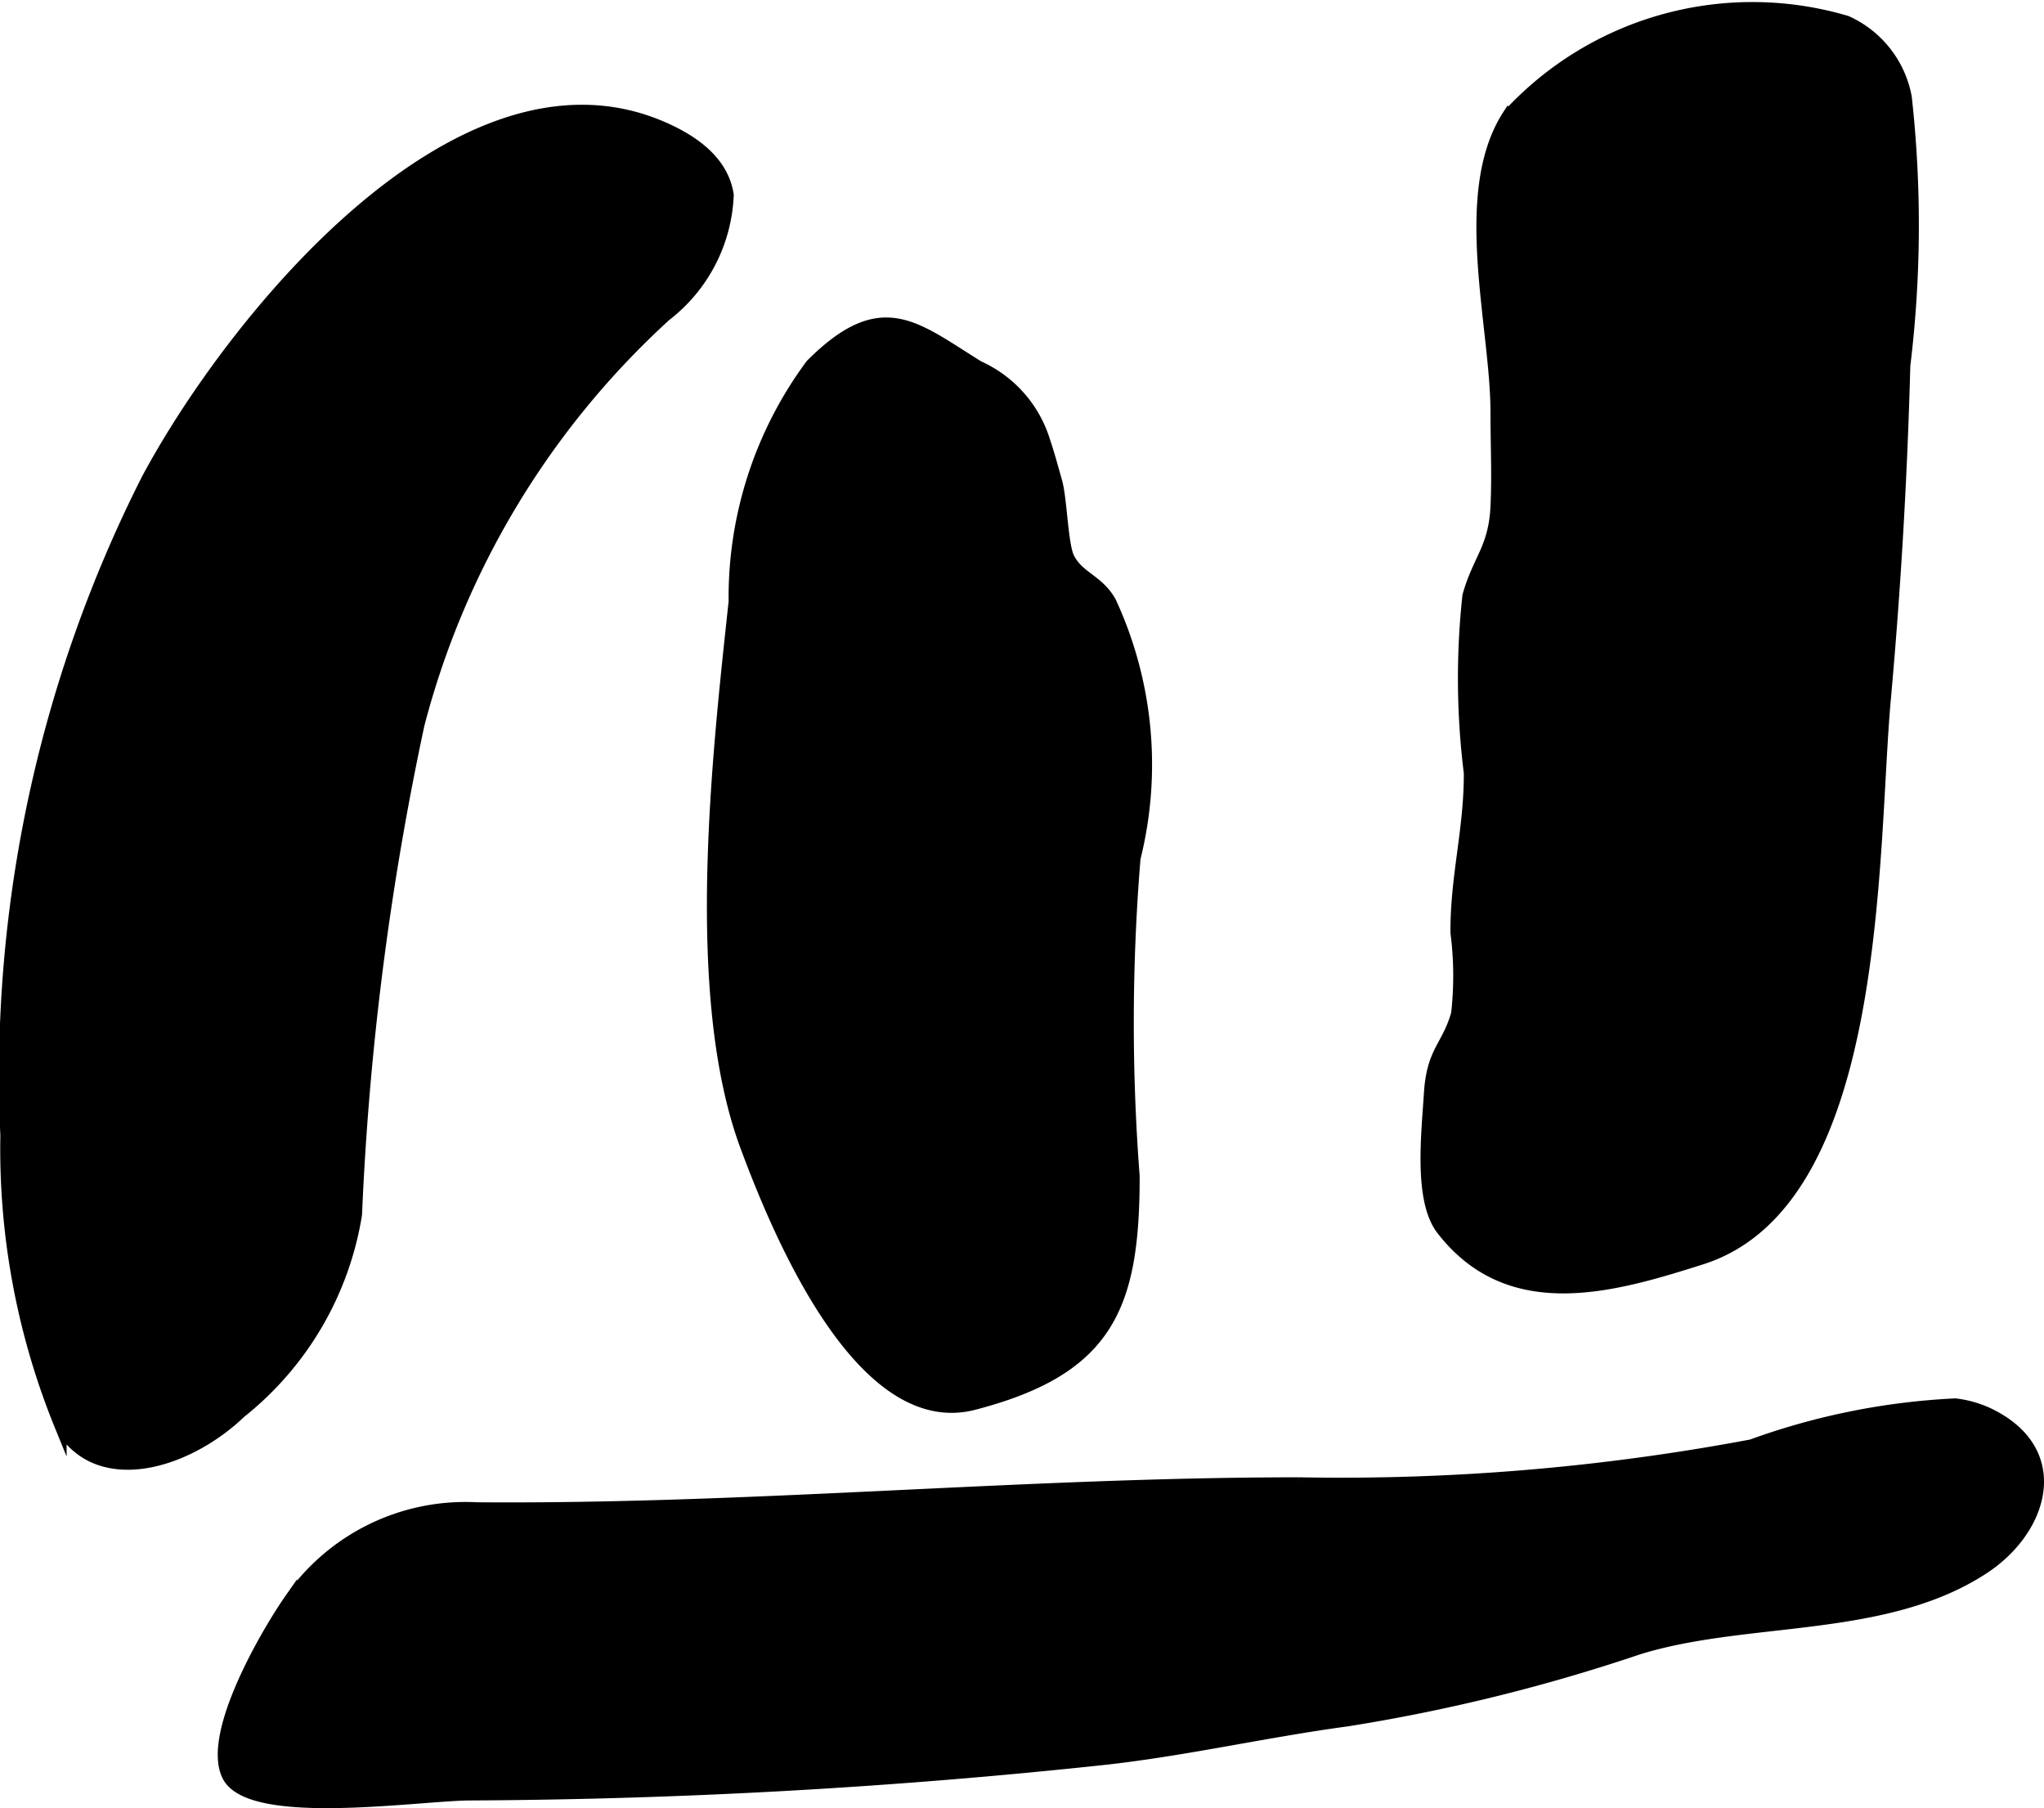
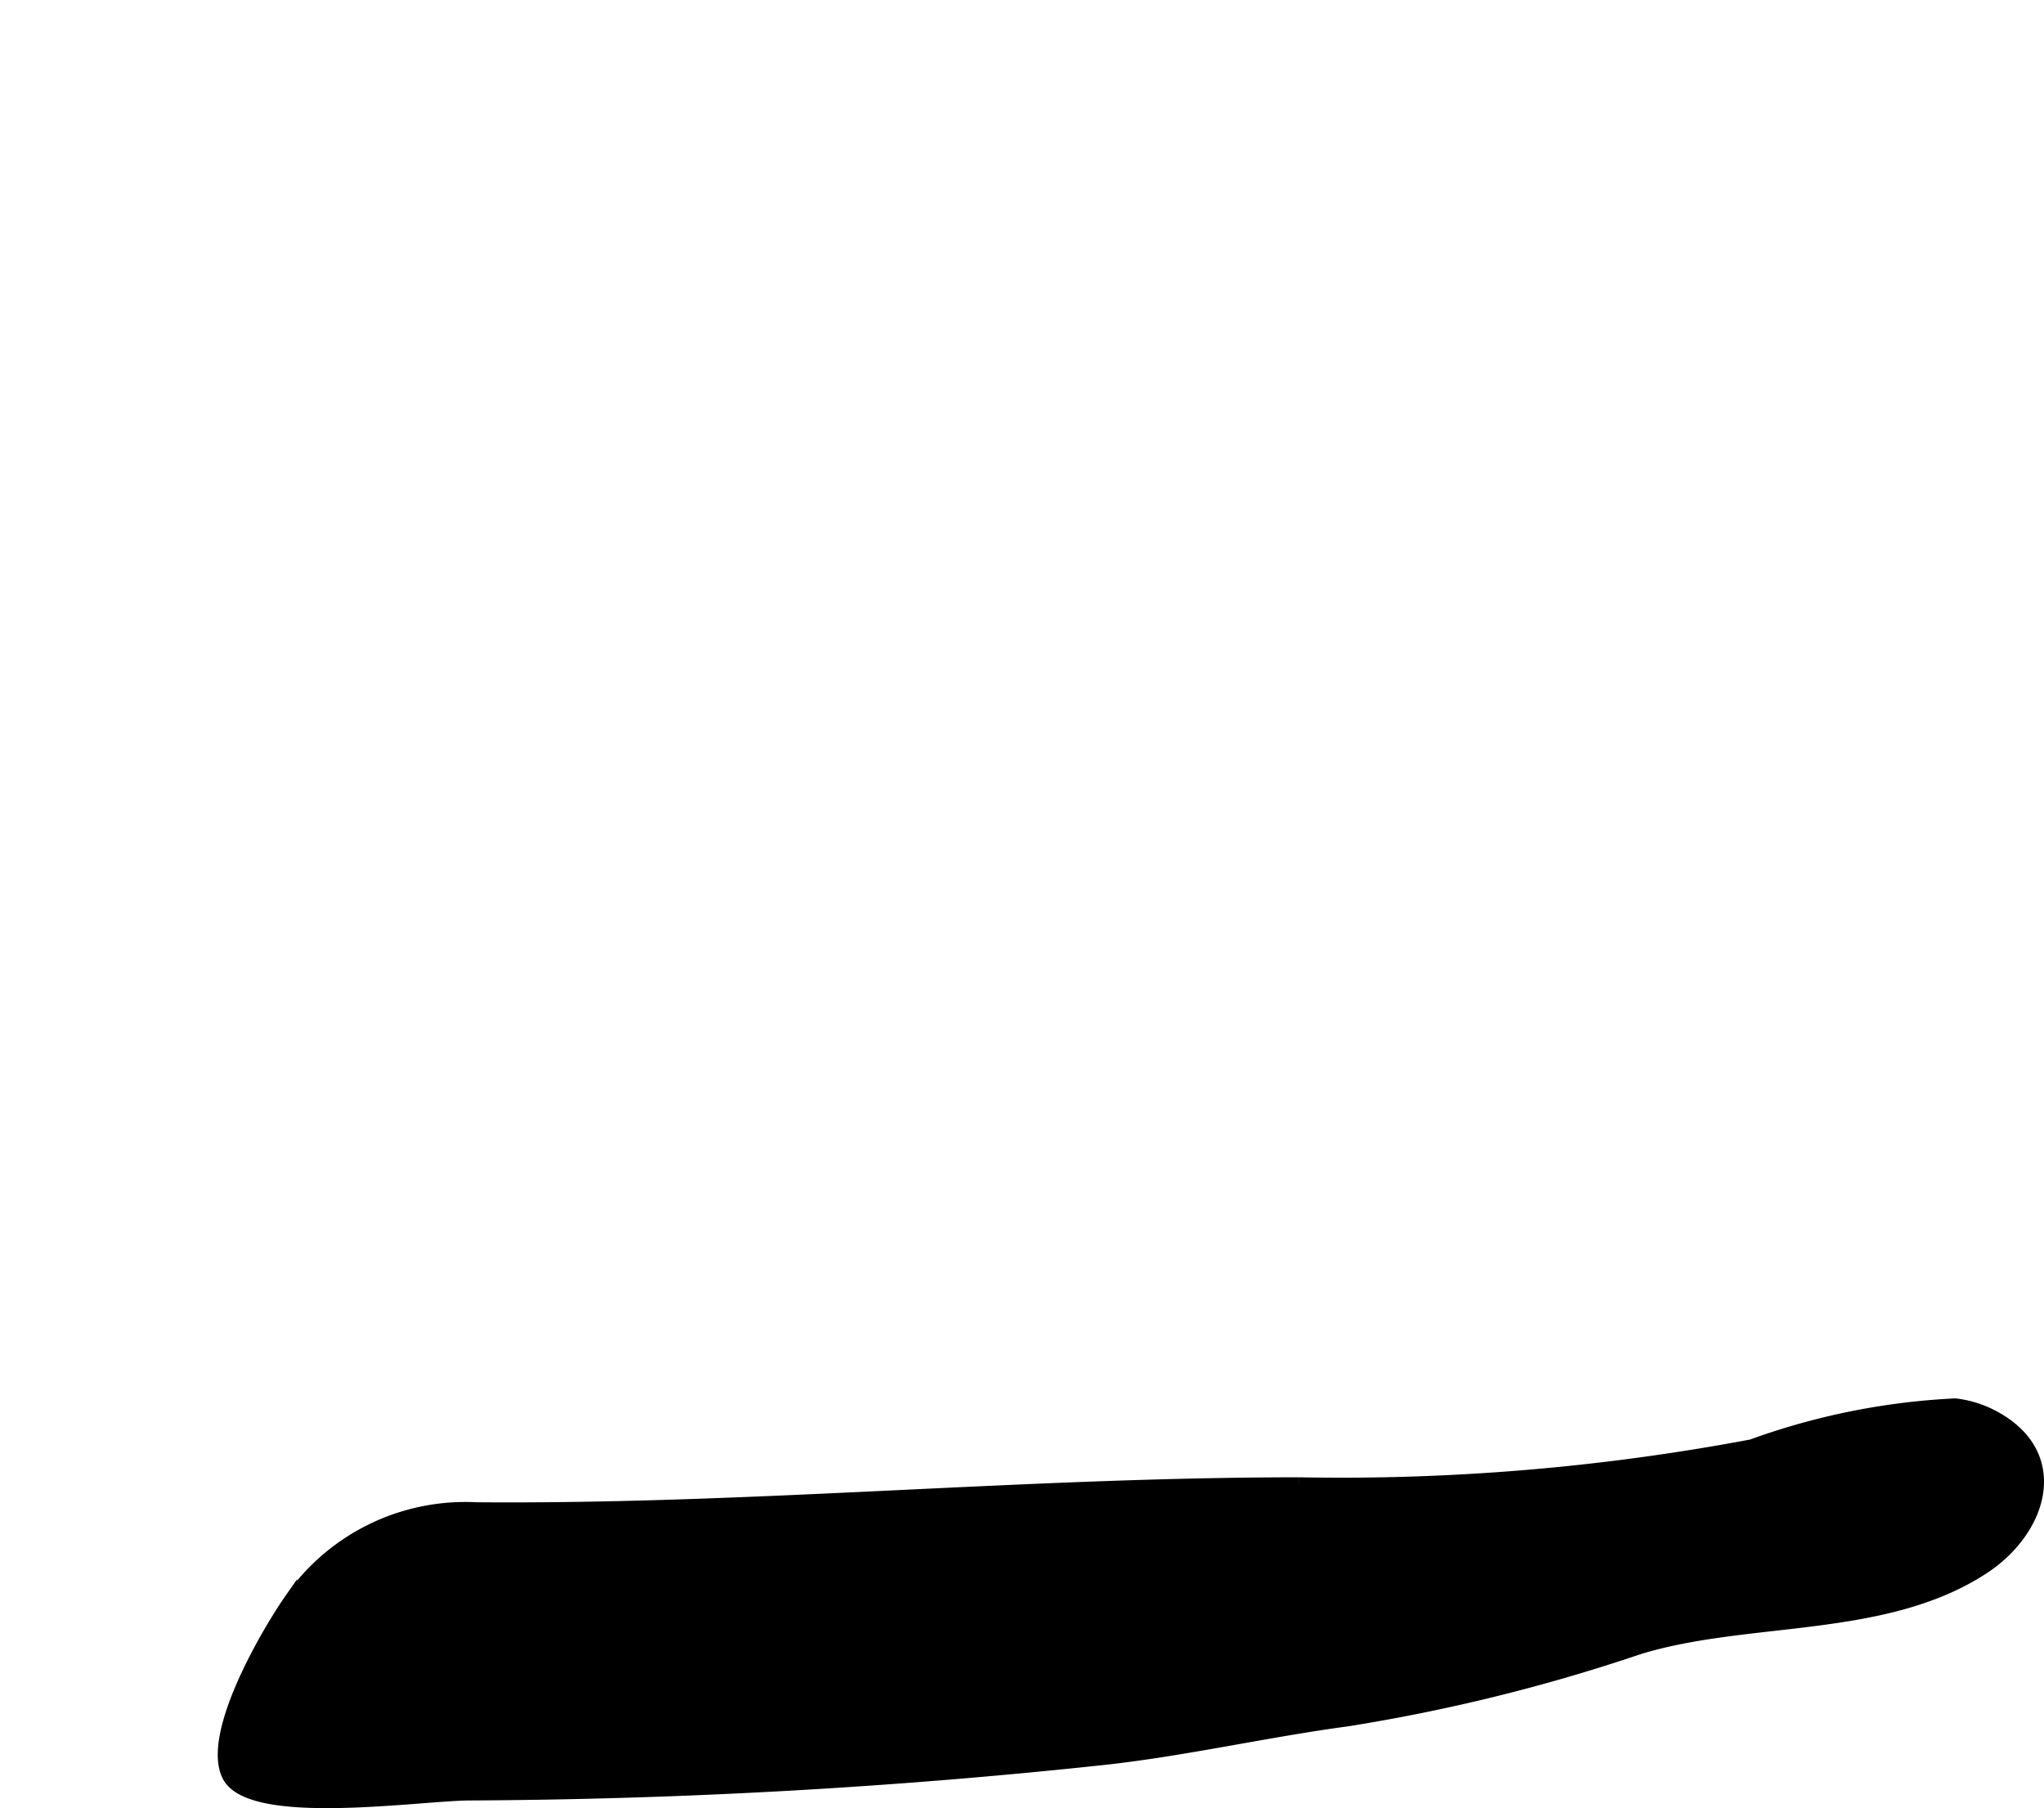
<svg xmlns="http://www.w3.org/2000/svg" version="1.1" width="9.011mm" height="7.97mm" viewBox="0 0 25.543 22.593">
  <defs>
    <style type="text/css">
      .a {
        stroke: #000;
        stroke-miterlimit: 10;
        stroke-width: 0.15px;
        fill-rule: evenodd;
      }
    </style>
  </defs>
-   <path class="a" d="M9.094,2.437a1.997,1.997,0,0,1-.778,1.503,10.497,10.497,0,0,0-3.086,5.111,36.572,36.572,0,0,0-.781,6.123,3.963,3.963,0,0,1-1.445,2.471c-.681.653-1.793.969-2.247.172a9.157,9.157,0,0,1-.678-3.627A16.497,16.497,0,0,1,1.839,5.993C2.87,4.06,5.708.506,8.254,1.583,8.801,1.814,9.045,2.111,9.094,2.437Z" />
-   <path class="a" d="M13.052,5.521c.047.138.092.301.148.501.061.216.071.787.153.951.125.247.369.275.522.55a4.832,4.832,0,0,1,.303,3.2,25.11,25.11,0,0,0-.011,3.974c0,1.614-.31,2.407-1.996,2.845-1.413.37-2.453-2.158-2.85-3.228-.69-1.871-.352-4.839-.141-6.795a4.88,4.88,0,0,1,.96-2.961c.88-.878,1.283-.474,2.088.025A1.505,1.505,0,0,1,13.052,5.521Z" />
-   <path class="a" d="M23.075.271a1.296,1.296,0,0,1,.741.943,14.473,14.473,0,0,1-.018,3.353q-.056,2.092-.244,4.174c-.172,1.895-.029,6.267-2.291,6.985-1.119.356-2.396.726-3.24-.364-.284-.367-.185-1.193-.154-1.698.034-.539.221-.579.34-.997a4.233,4.233,0,0,0-.008-1.012c-.005-.699.17-1.289.167-1.996a9.551,9.551,0,0,1-.018-2.213c.128-.459.326-.591.351-1.116.019-.391,0-.788,0-1.18,0-1.081-.482-2.739.151-3.713A4.142,4.142,0,0,1,23.075.271Z" />
  <path class="a" d="M24.434,17.548a1.346,1.346,0,0,1,.413.117c.97.463.69,1.435-.056,1.927-1.236.812-2.941.586-4.307,1.004a22.28,22.28,0,0,1-3.652.901c-1.005.135-2.021.369-3.025.48a77.659,77.659,0,0,1-7.947.445c-.654.007-2.733.324-3.011-.234-.26-.519.501-1.809.788-2.217a2.667,2.667,0,0,1,2.319-1.125c3.42.028,6.851-.312,10.278-.312a27.76,27.76,0,0,0,5.655-.474A8.666,8.666,0,0,1,24.434,17.548Z" />
</svg>